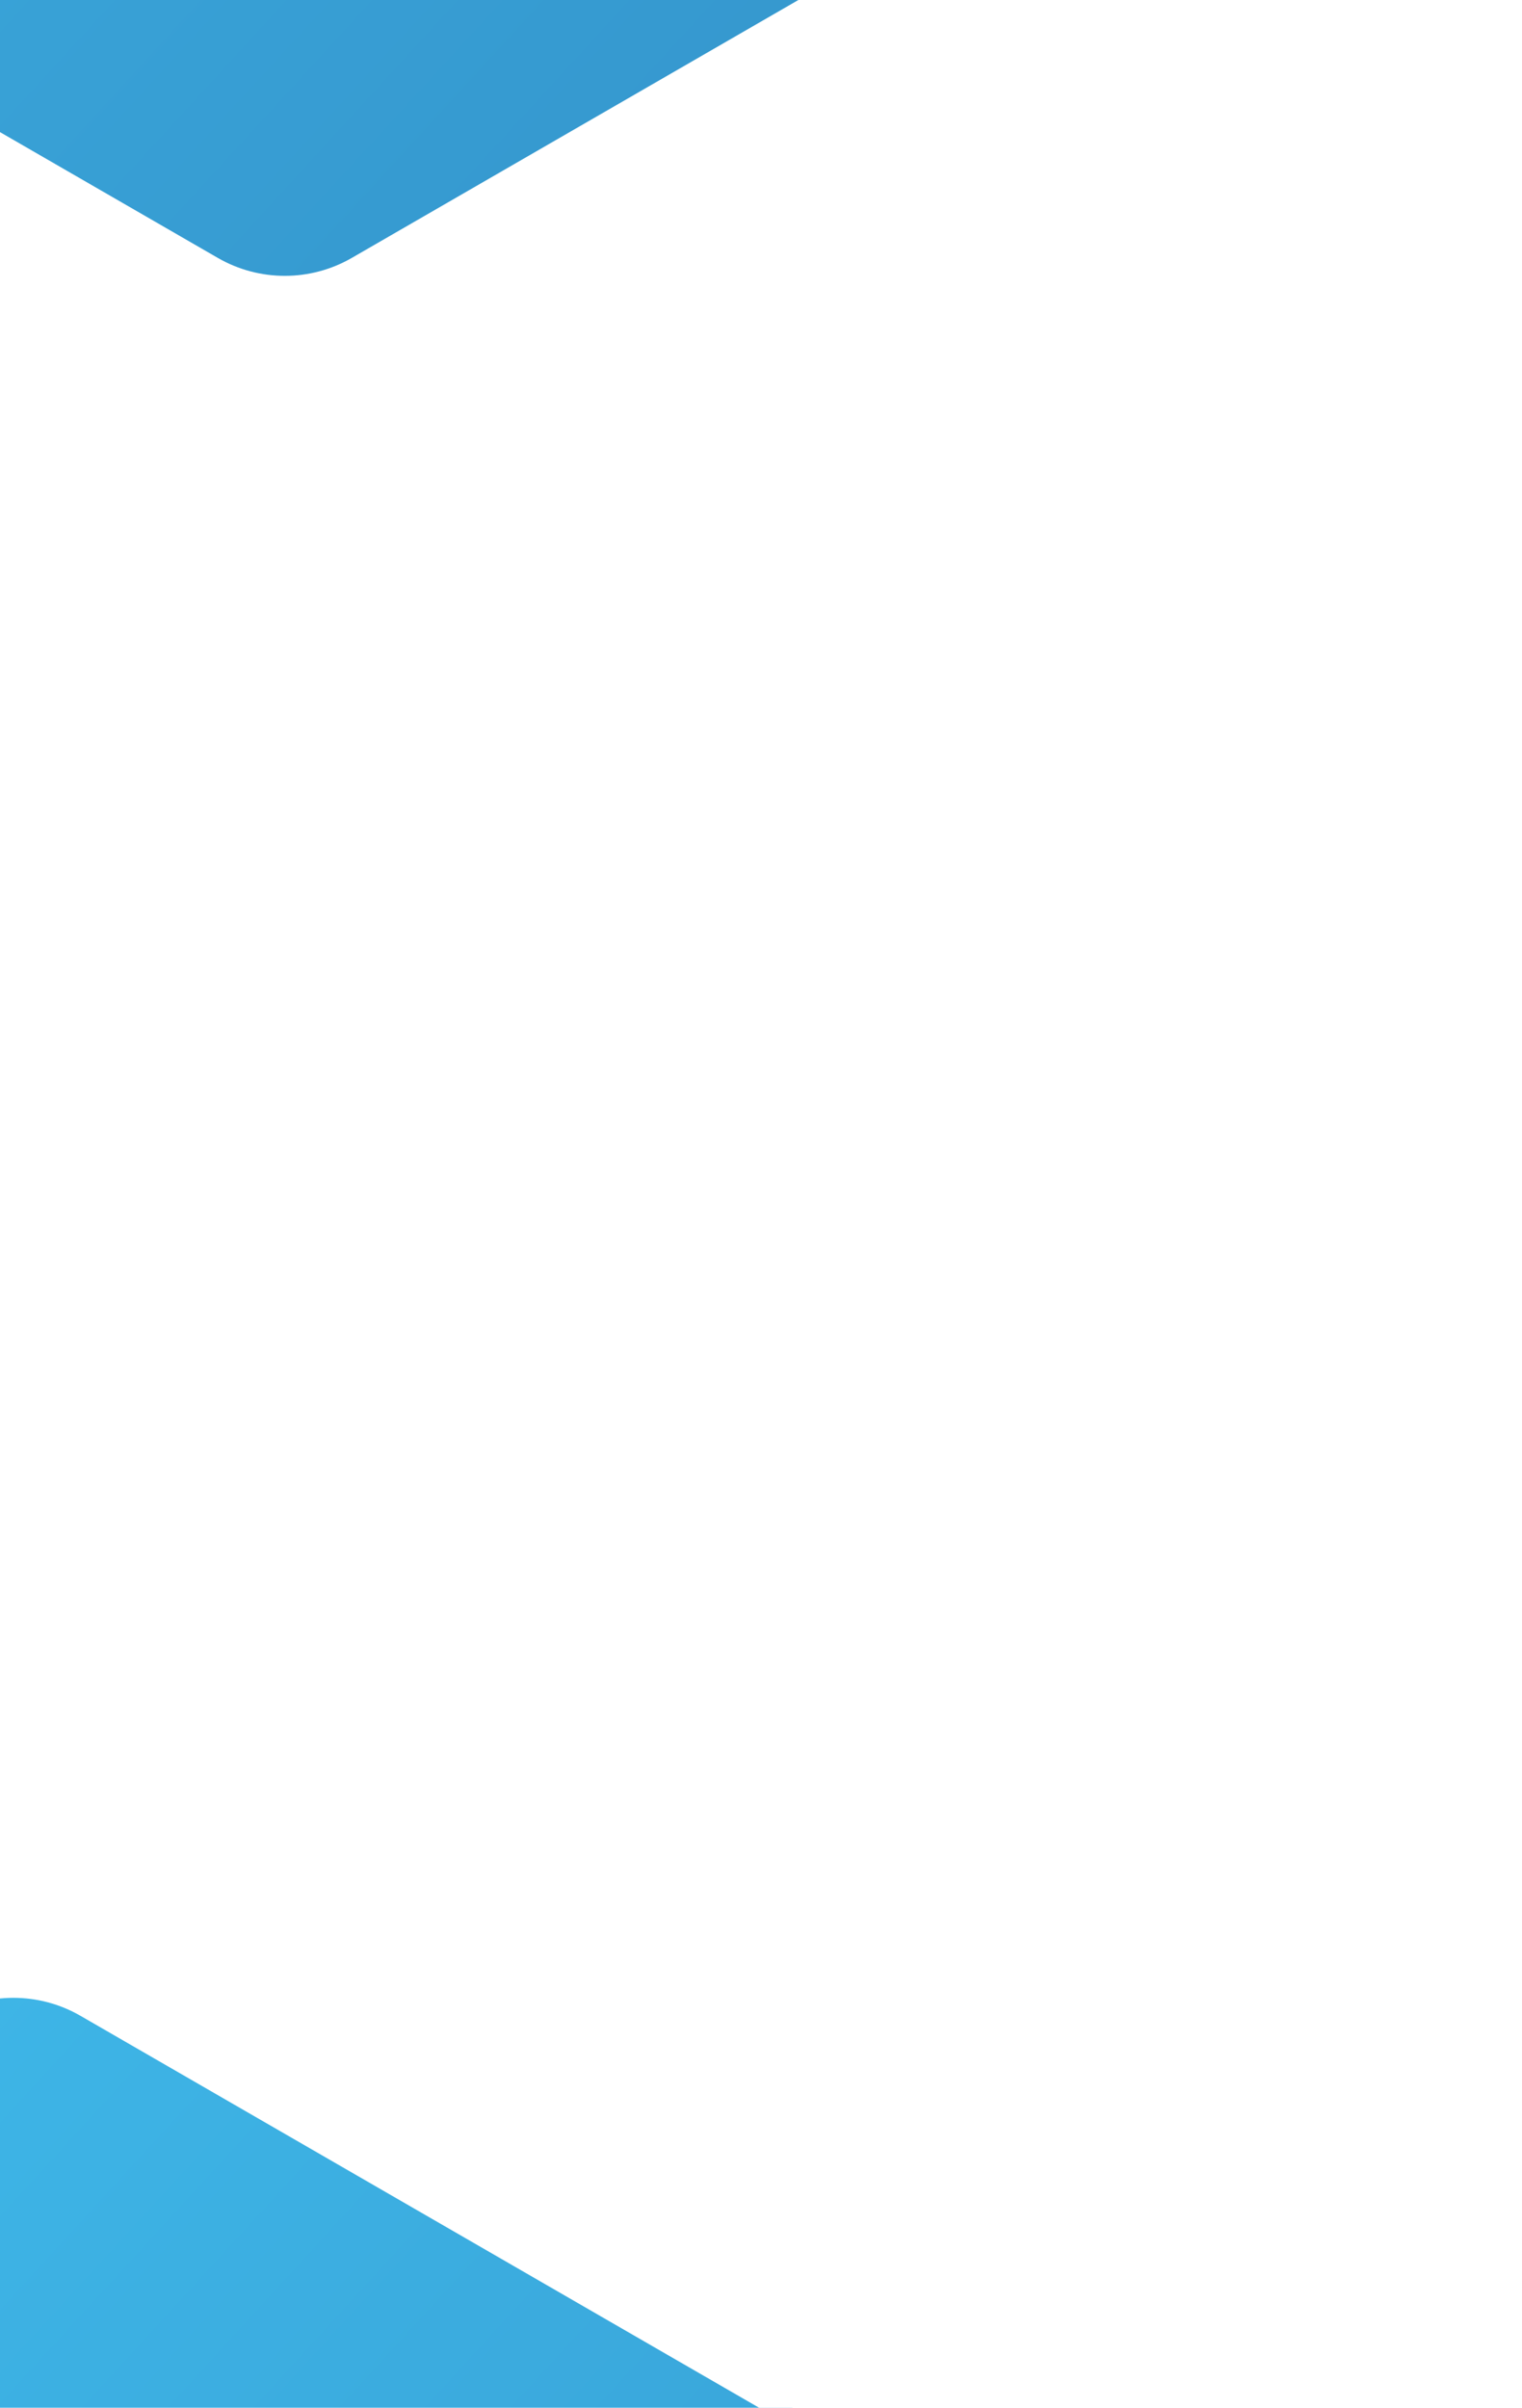
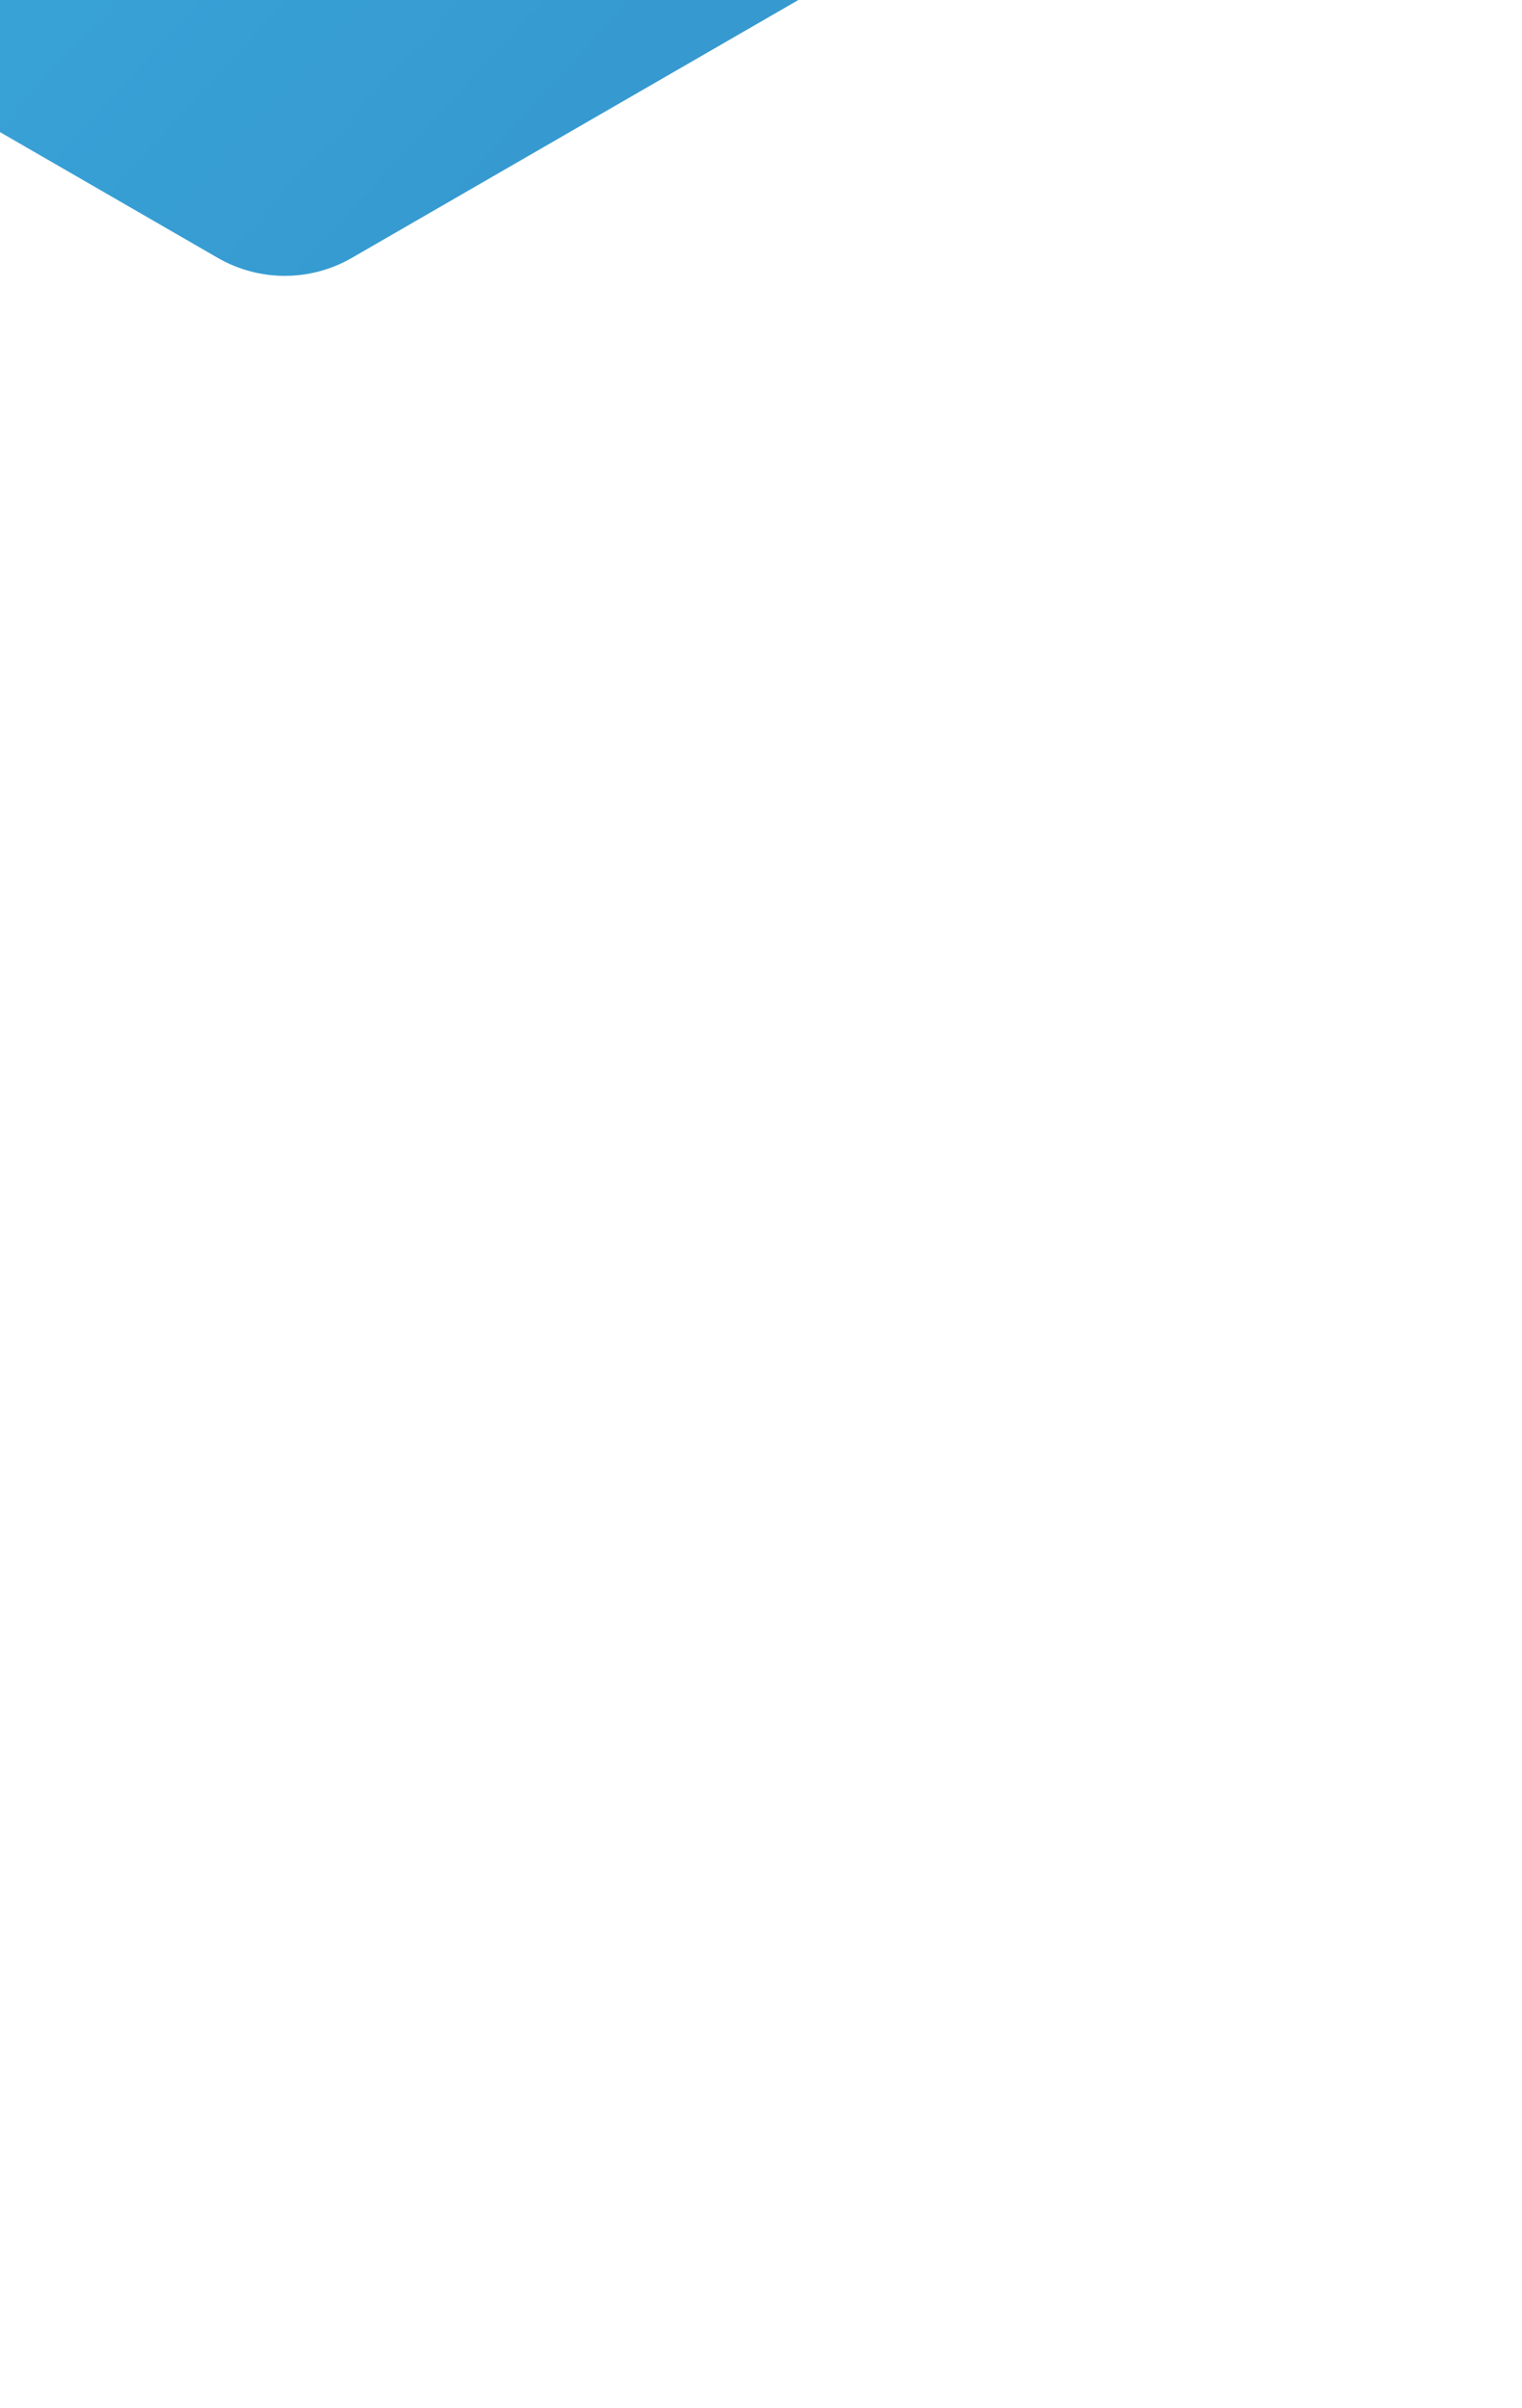
<svg xmlns="http://www.w3.org/2000/svg" width="227" height="359" viewBox="0 0 227 359" fill="none">
  <g filter="url(#filter0_d_297_725)">
-     <path d="M53.727 30.614C46.765 34.633 38.188 34.633 31.227 30.614L-103.12 -46.951C-110.082 -50.97 -114.37 -58.398 -114.37 -66.437L-114.37 -221.567C-114.37 -229.606 -110.082 -237.033 -103.12 -241.053L31.227 -318.618C38.188 -322.637 46.765 -322.637 53.727 -318.618L188.074 -241.053C195.035 -237.033 199.324 -229.606 199.324 -221.567L199.324 -66.437C199.324 -58.398 195.035 -50.97 188.074 -46.951L53.727 30.614Z" fill="url(#paint0_linear_297_725)" stroke="white" stroke-width="5" />
-     <path d="M13.248 637.614C6.287 641.633 -2.29 641.633 -9.252 637.614L-143.599 560.049C-150.56 556.03 -154.849 548.602 -154.849 540.563L-154.849 385.433C-154.849 377.394 -150.56 369.966 -143.599 365.947L-9.252 288.382C-2.29 284.363 6.287 284.363 13.248 288.382L147.595 365.947C154.557 369.967 158.845 377.394 158.845 385.433L158.845 540.563C158.845 548.602 154.557 556.03 147.595 560.049L13.248 637.614Z" fill="url(#paint1_linear_297_725)" stroke="white" stroke-width="5" />
+     <path d="M53.727 30.614C46.765 34.633 38.188 34.633 31.227 30.614L-103.12 -46.951C-110.082 -50.97 -114.37 -58.398 -114.37 -66.437L-114.37 -221.567C-114.37 -229.606 -110.082 -237.033 -103.12 -241.053L31.227 -318.618L188.074 -241.053C195.035 -237.033 199.324 -229.606 199.324 -221.567L199.324 -66.437C199.324 -58.398 195.035 -50.97 188.074 -46.951L53.727 30.614Z" fill="url(#paint0_linear_297_725)" stroke="white" stroke-width="5" />
  </g>
  <defs>
    <filter id="filter0_d_297_725" x="-172.349" y="-329.132" width="389.172" height="997.261" filterUnits="userSpaceOnUse" color-interpolation-filters="sRGB">
      <feFlood flood-opacity="0" result="BackgroundImageFix" />
      <feColorMatrix in="SourceAlpha" type="matrix" values="0 0 0 0 0 0 0 0 0 0 0 0 0 0 0 0 0 0 127 0" result="hardAlpha" />
      <feOffset dy="10" />
      <feGaussianBlur stdDeviation="7.5" />
      <feComposite in2="hardAlpha" operator="out" />
      <feColorMatrix type="matrix" values="0 0 0 0 0 0 0 0 0 0 0 0 0 0 0 0 0 0 0.25 0" />
      <feBlend mode="normal" in2="BackgroundImageFix" result="effect1_dropShadow_297_725" />
      <feBlend mode="normal" in="SourceGraphic" in2="effect1_dropShadow_297_725" result="shape" />
    </filter>
    <linearGradient id="paint0_linear_297_725" x1="392.356" y1="201.348" x2="-114.912" y2="-263.459" gradientUnits="userSpaceOnUse">
      <stop stop-color="#2B74B1" />
      <stop offset="1" stop-color="#40BDED" />
    </linearGradient>
    <linearGradient id="paint1_linear_297_725" x1="351.877" y1="808.348" x2="-155.391" y2="343.541" gradientUnits="userSpaceOnUse">
      <stop stop-color="#2B74B1" />
      <stop offset="1" stop-color="#40BDED" />
    </linearGradient>
  </defs>
</svg>